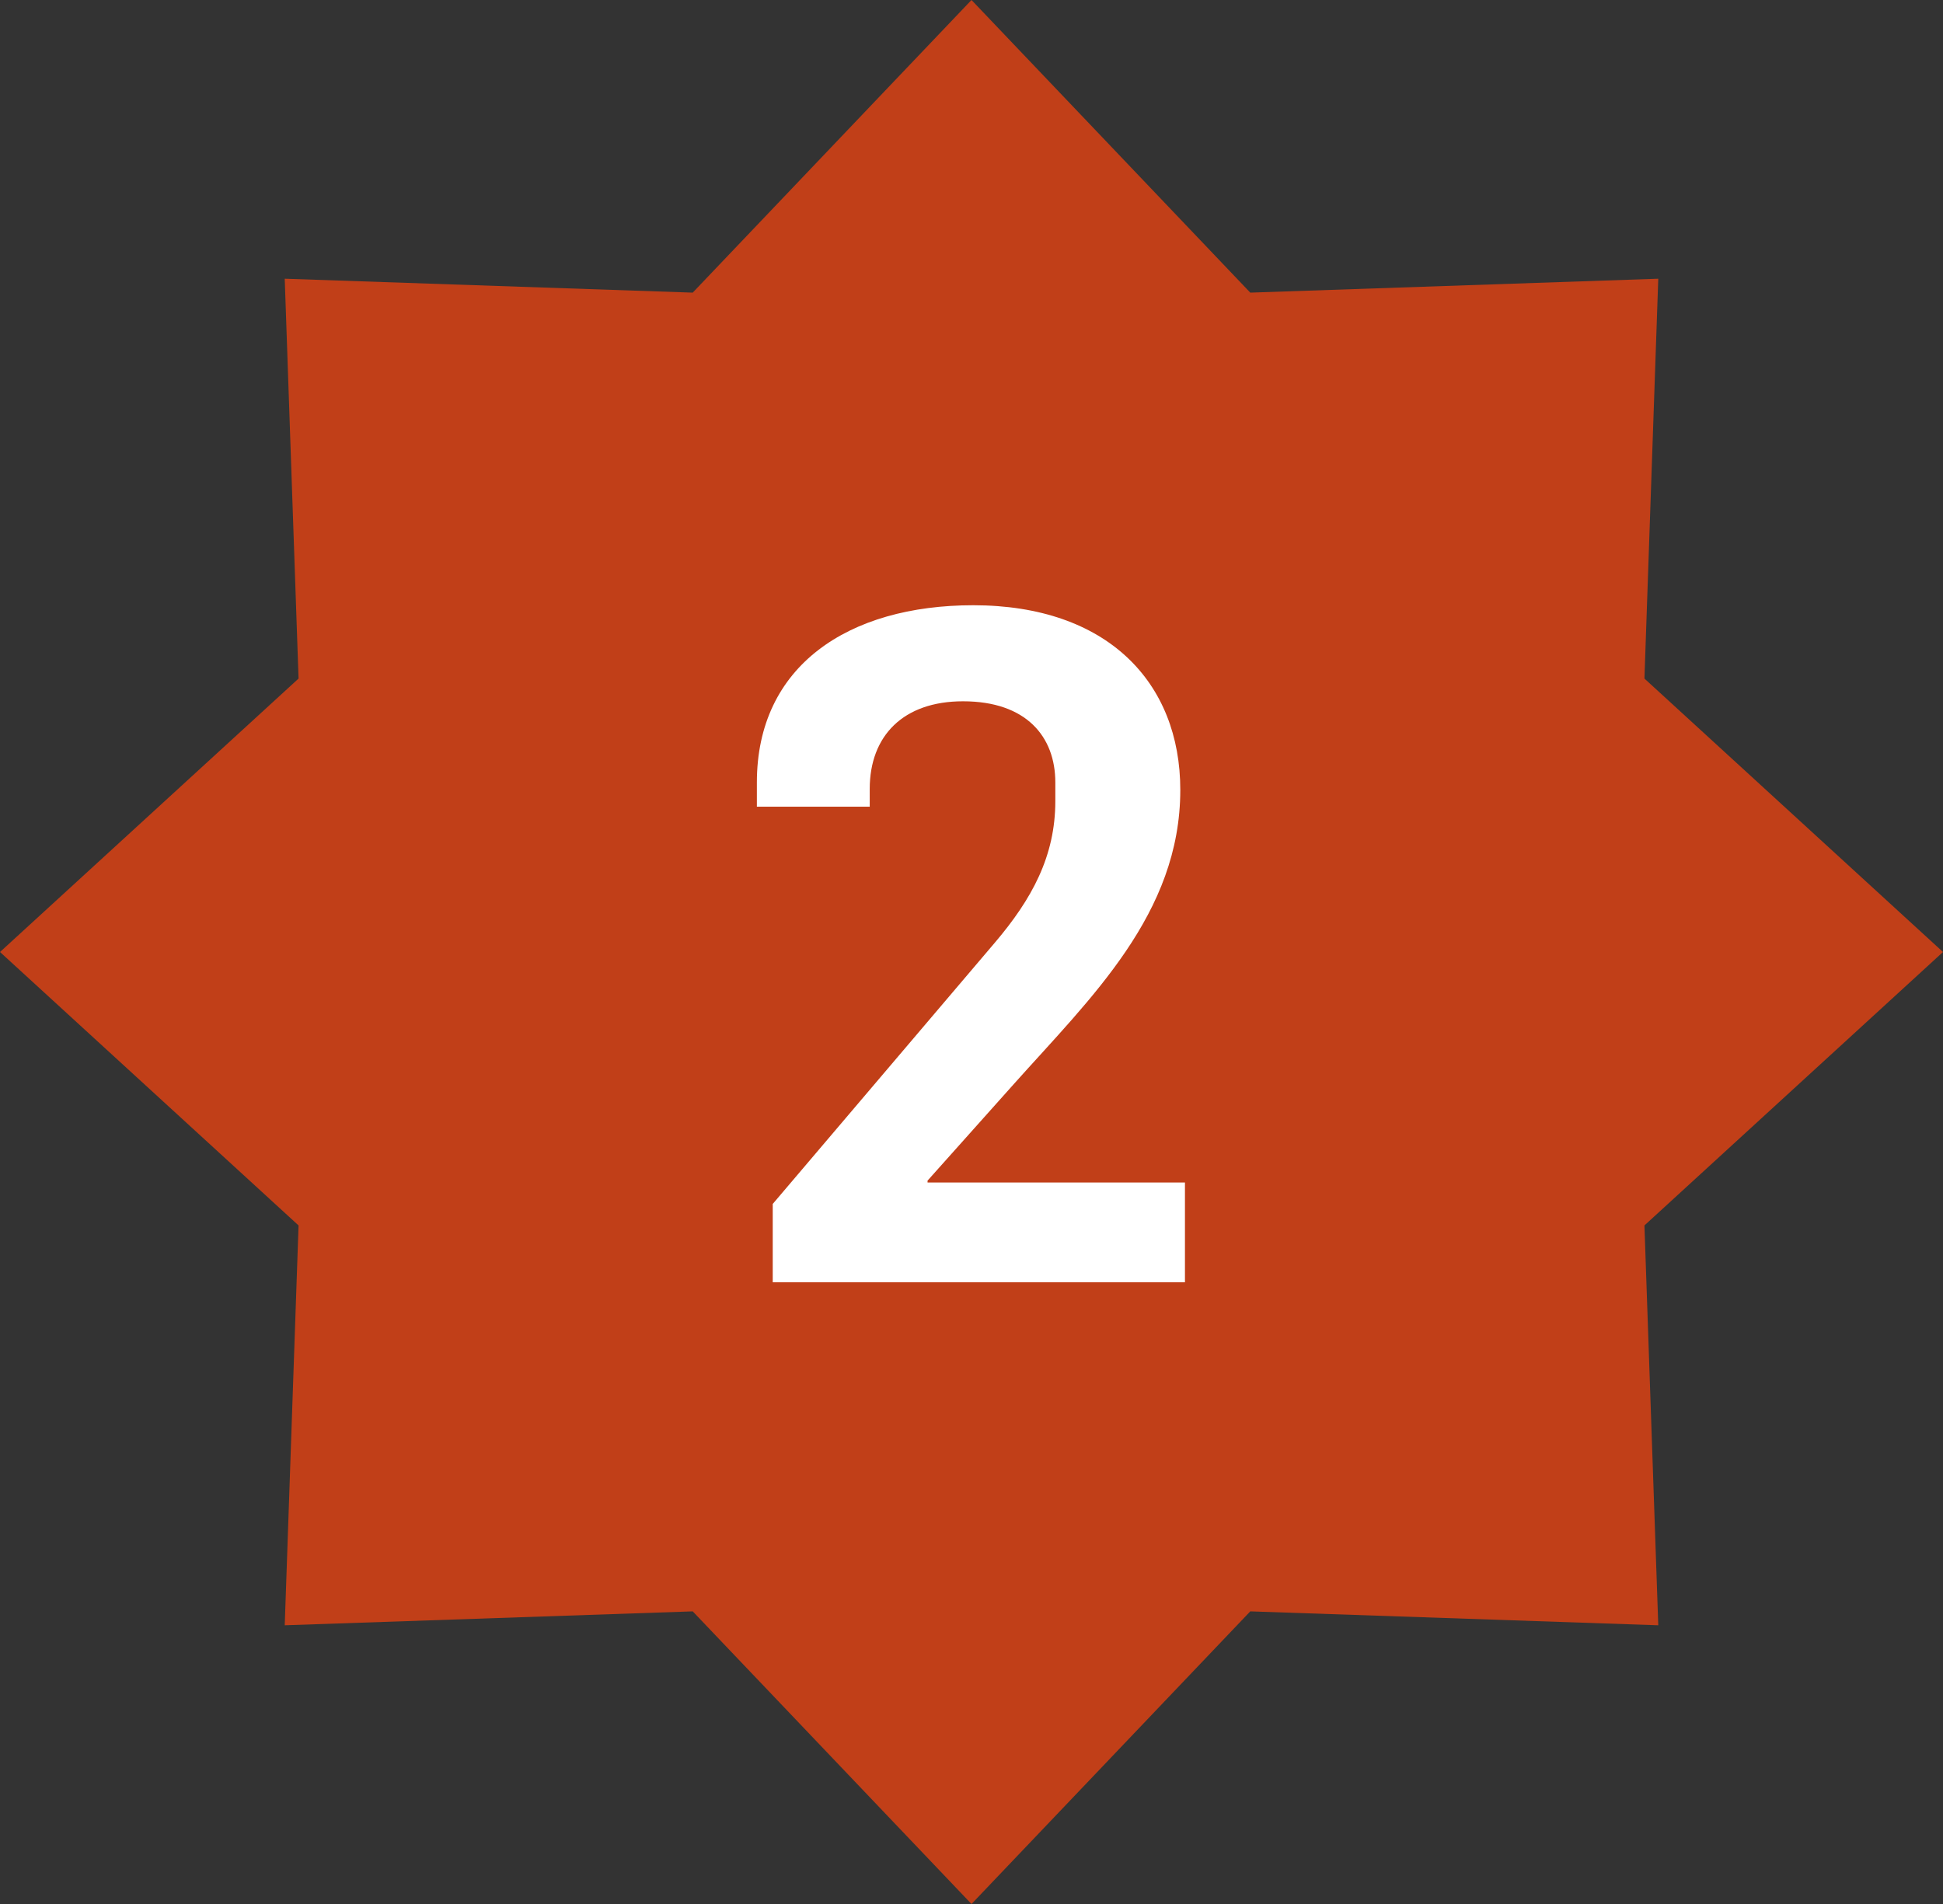
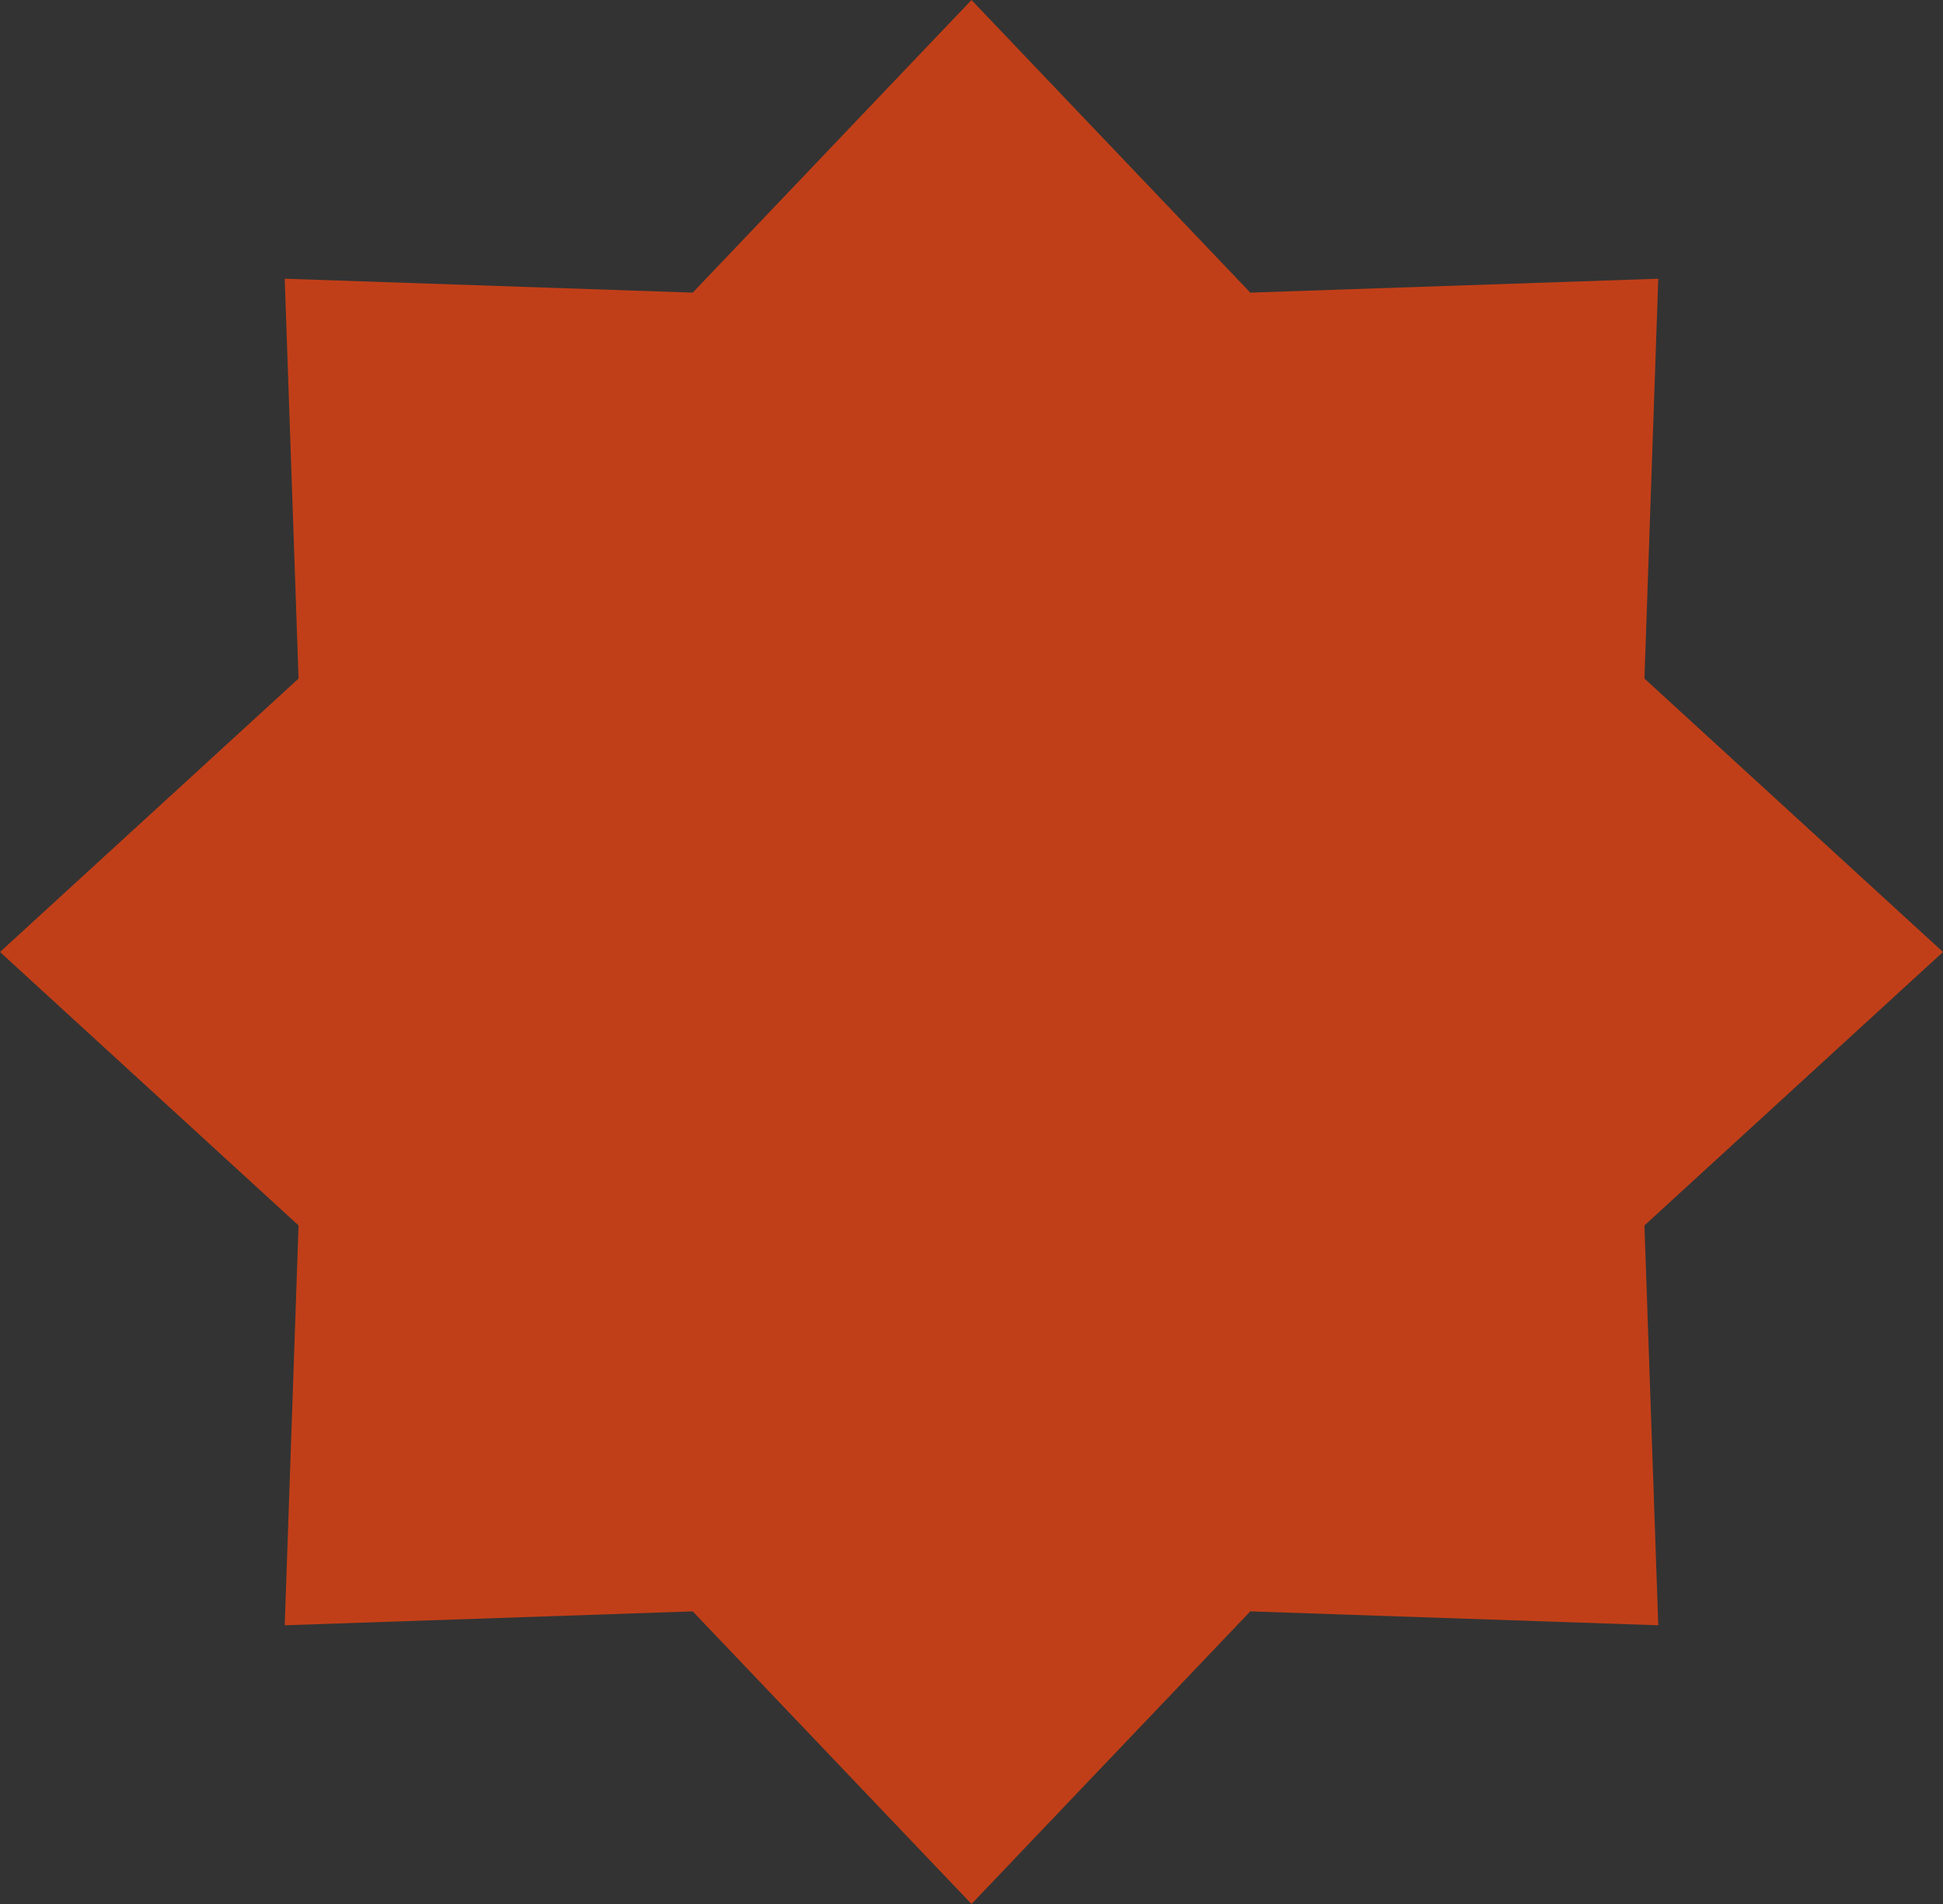
<svg xmlns="http://www.w3.org/2000/svg" width="50" height="49" viewBox="0 0 50 49" fill="none">
  <rect x="0" y="0" width="50" height="49" fill="#333333" stroke="none" />
  <g clip-path="url(#clip0_10234_1099)">
    <path fill-rule="evenodd" clip-rule="evenodd" d="M0 24.5L7.683 17.463L7.327 7.173L17.826 7.531L25 0L32.174 7.531L42.673 7.173L42.317 17.463L50 24.5L42.317 31.537L42.673 41.827L32.174 41.469L25 49L17.826 41.469L7.327 41.827L7.683 31.537L0 24.5Z" fill="#C13F18" />
-     <path d="M19.885 33V30.984L25.597 24.264C26.557 23.136 27.157 22.032 27.157 20.616V20.136C27.157 18.96 26.413 18.048 24.781 18.048C23.245 18.048 22.381 18.936 22.381 20.304V20.76H19.477V20.136C19.477 17.136 21.829 15.576 25.045 15.576C28.501 15.576 30.373 17.568 30.373 20.328C30.373 23.52 28.069 25.68 26.077 27.912L23.869 30.384V30.432H30.493V33H19.885Z" fill="white" />
  </g>
  <defs>
    <clipPath id="clip0_10234_1099">
      <rect width="50" height="49" fill="white" />
    </clipPath>
  </defs>
</svg>